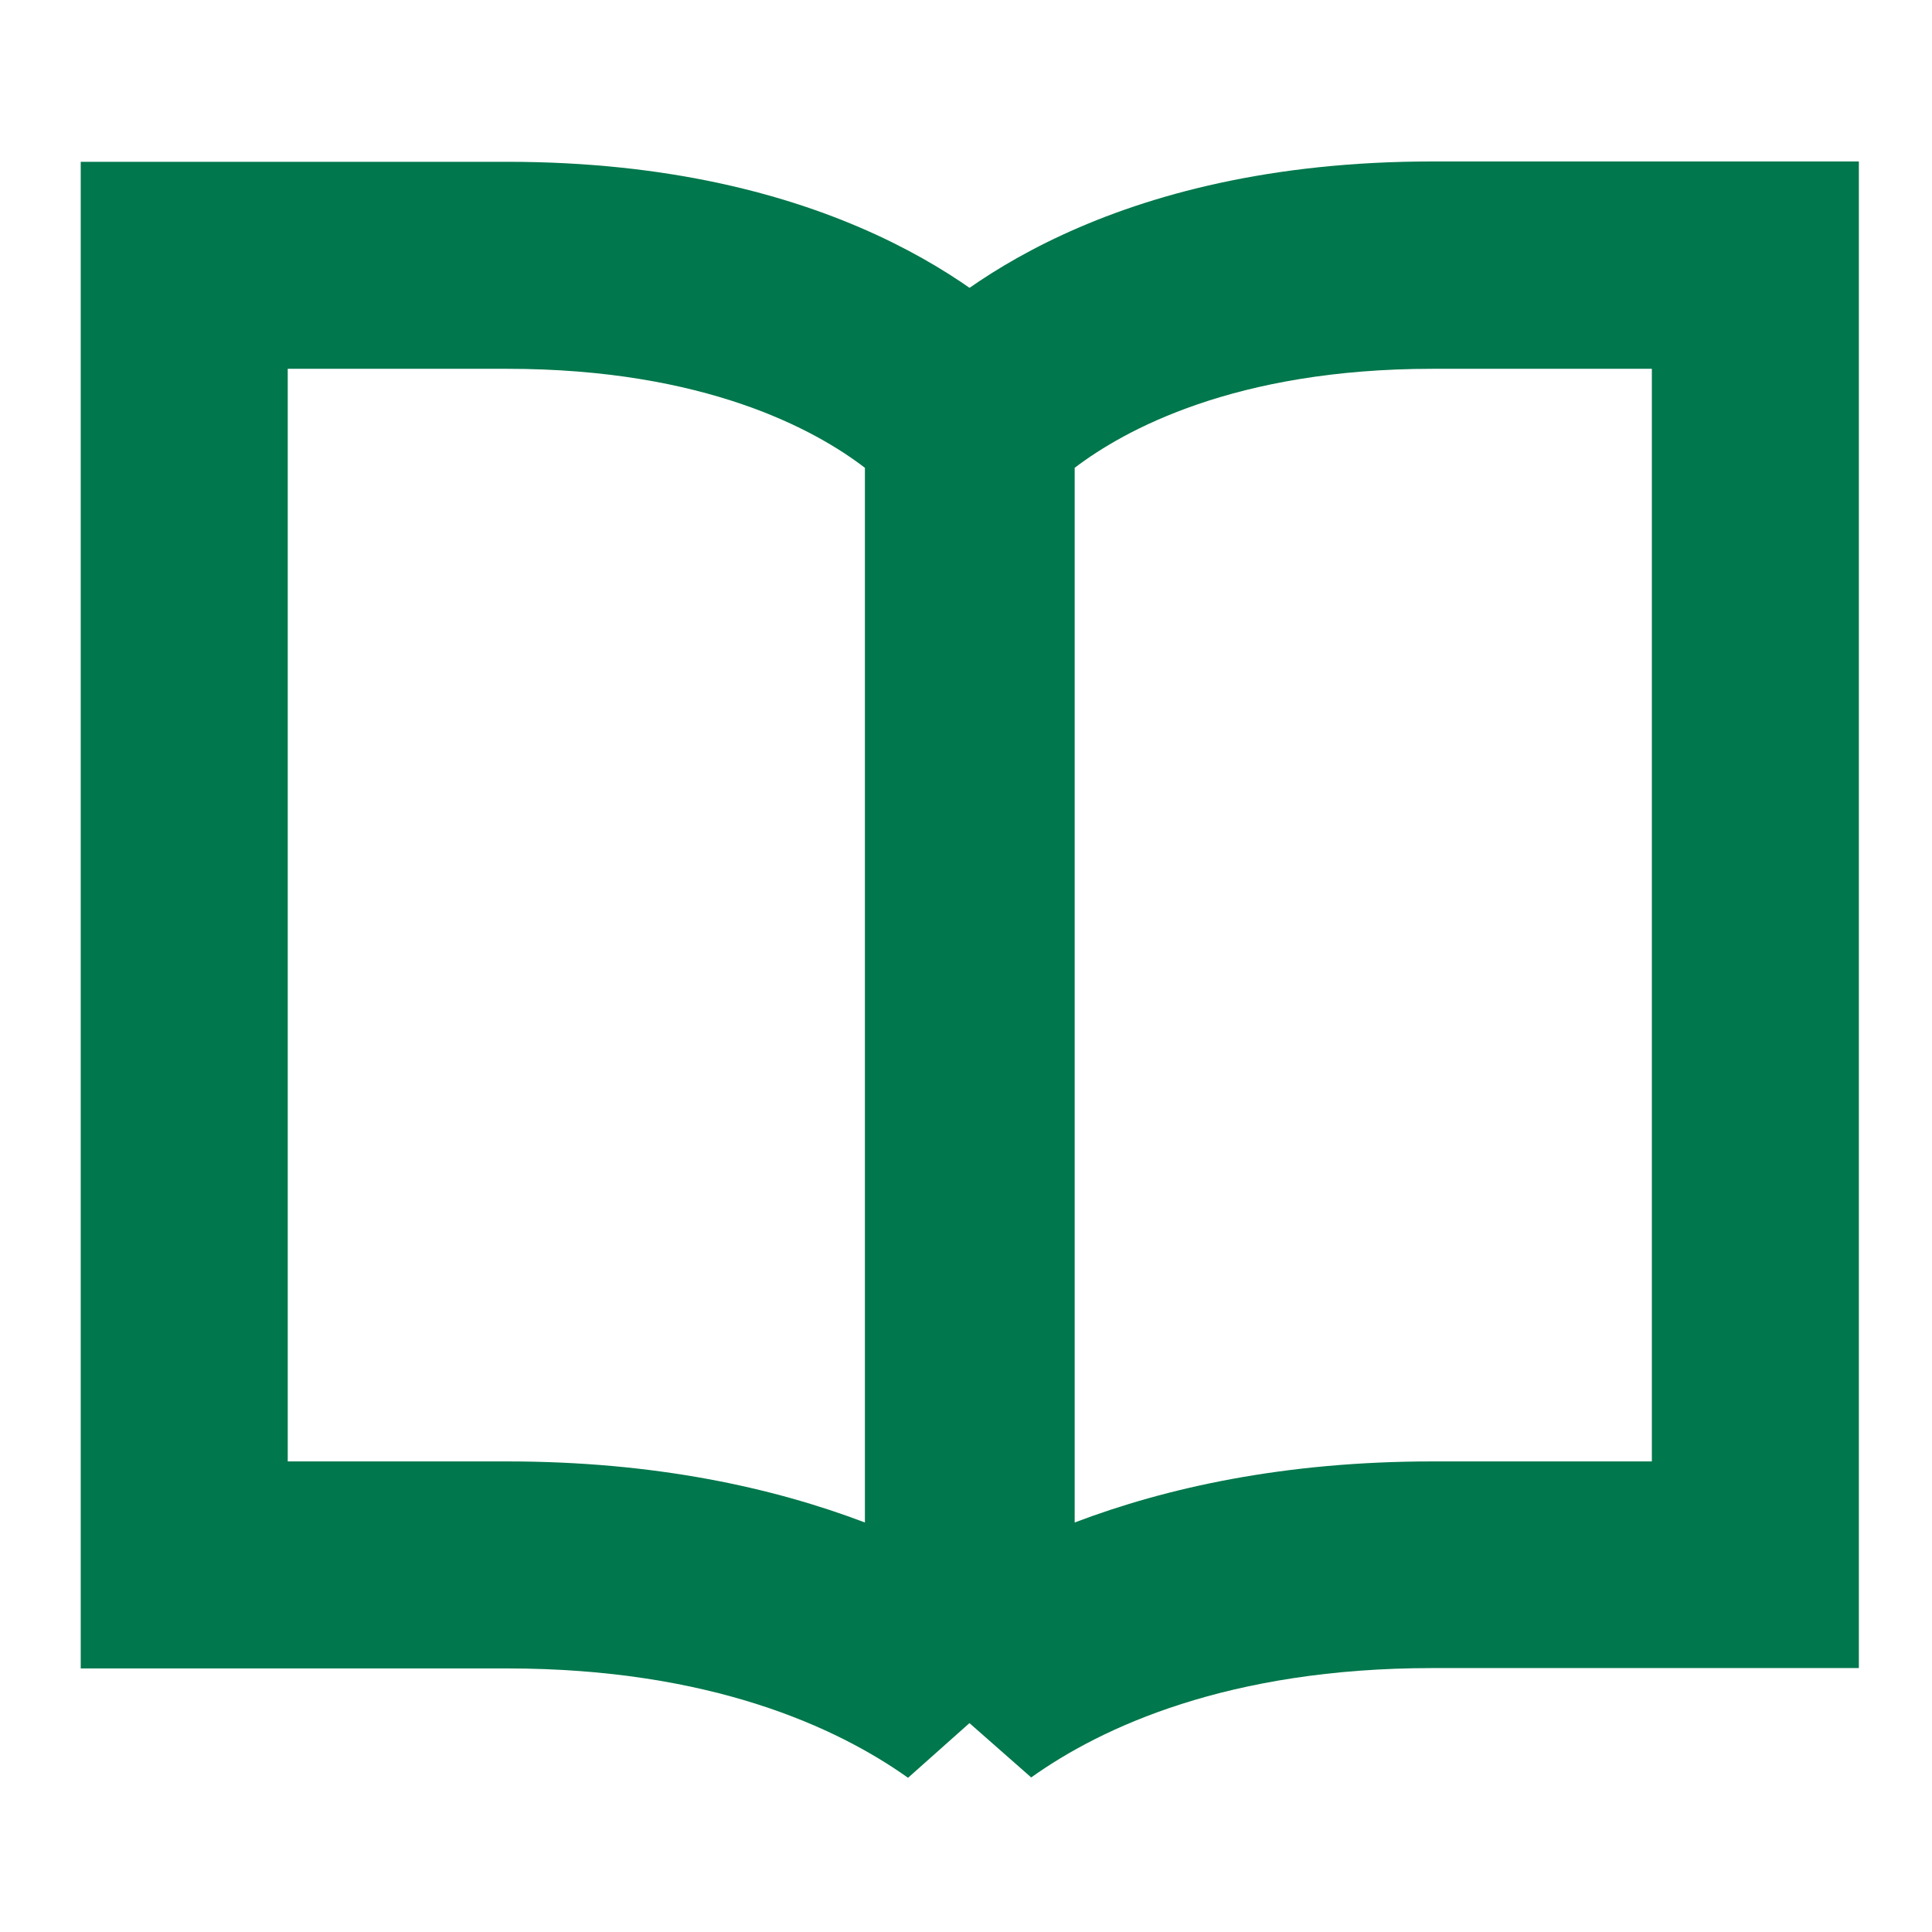
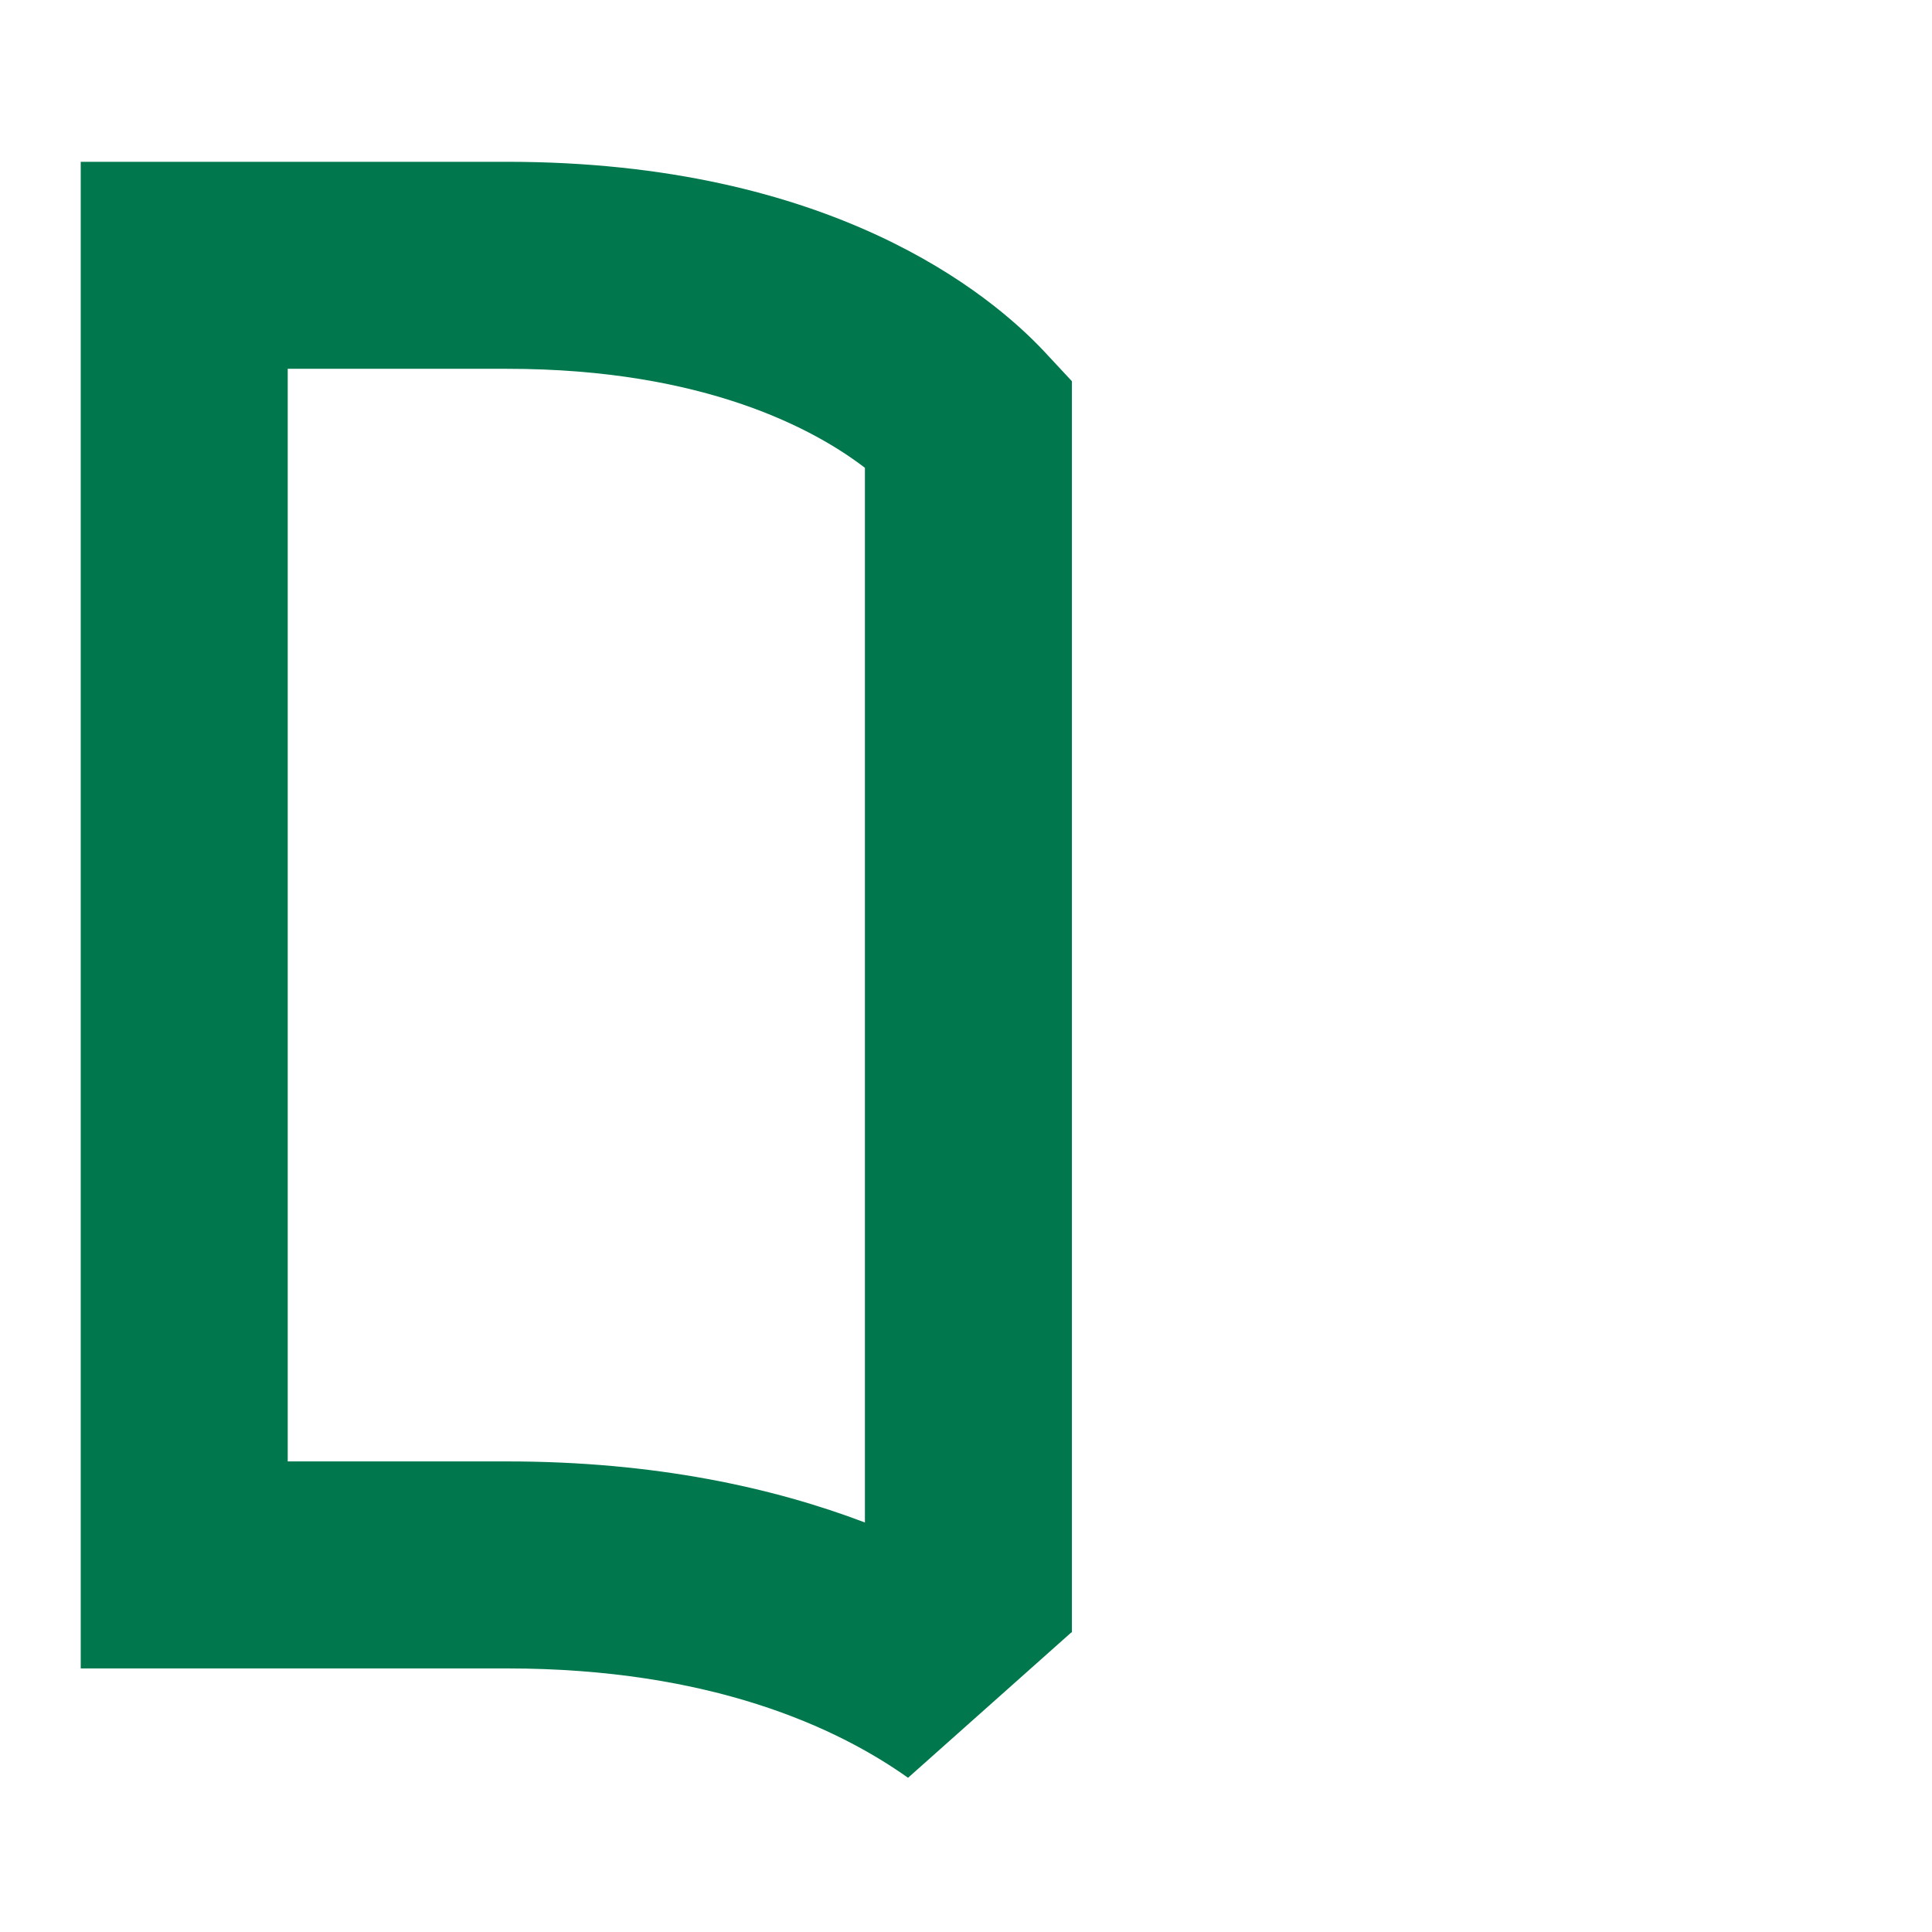
<svg xmlns="http://www.w3.org/2000/svg" width="56" height="56" viewBox="0 0 56 56" fill="none">
-   <path d="M25.15 47.36V11.03L25.97 10.16C27.52 8.51 32.14 4.68 41.52 4.68H53.88V48.35H41.52C35.6 48.35 31.92 50.07 29.89 51.52L25.15 47.35V47.36ZM31.15 13.56V44.13C33.81 43.12 37.23 42.36 41.52 42.36H47.88V10.69H41.52C35.79 10.69 32.58 12.47 31.15 13.56Z" fill="#00774C" />
  <path d="M31.06 47.31L26.32 51.53C24.28 50.08 20.61 48.36 14.69 48.36H2.34V4.69H14.7C24.1 4.69 28.71 8.53 30.26 10.18L31.07 11.05V47.33L31.06 47.31ZM8.34 42.36H14.7C18.99 42.36 22.41 43.12 25.07 44.13V13.56C23.65 12.47 20.45 10.69 14.7 10.69H8.34V42.37V42.36Z" fill="#00774C" />
</svg>